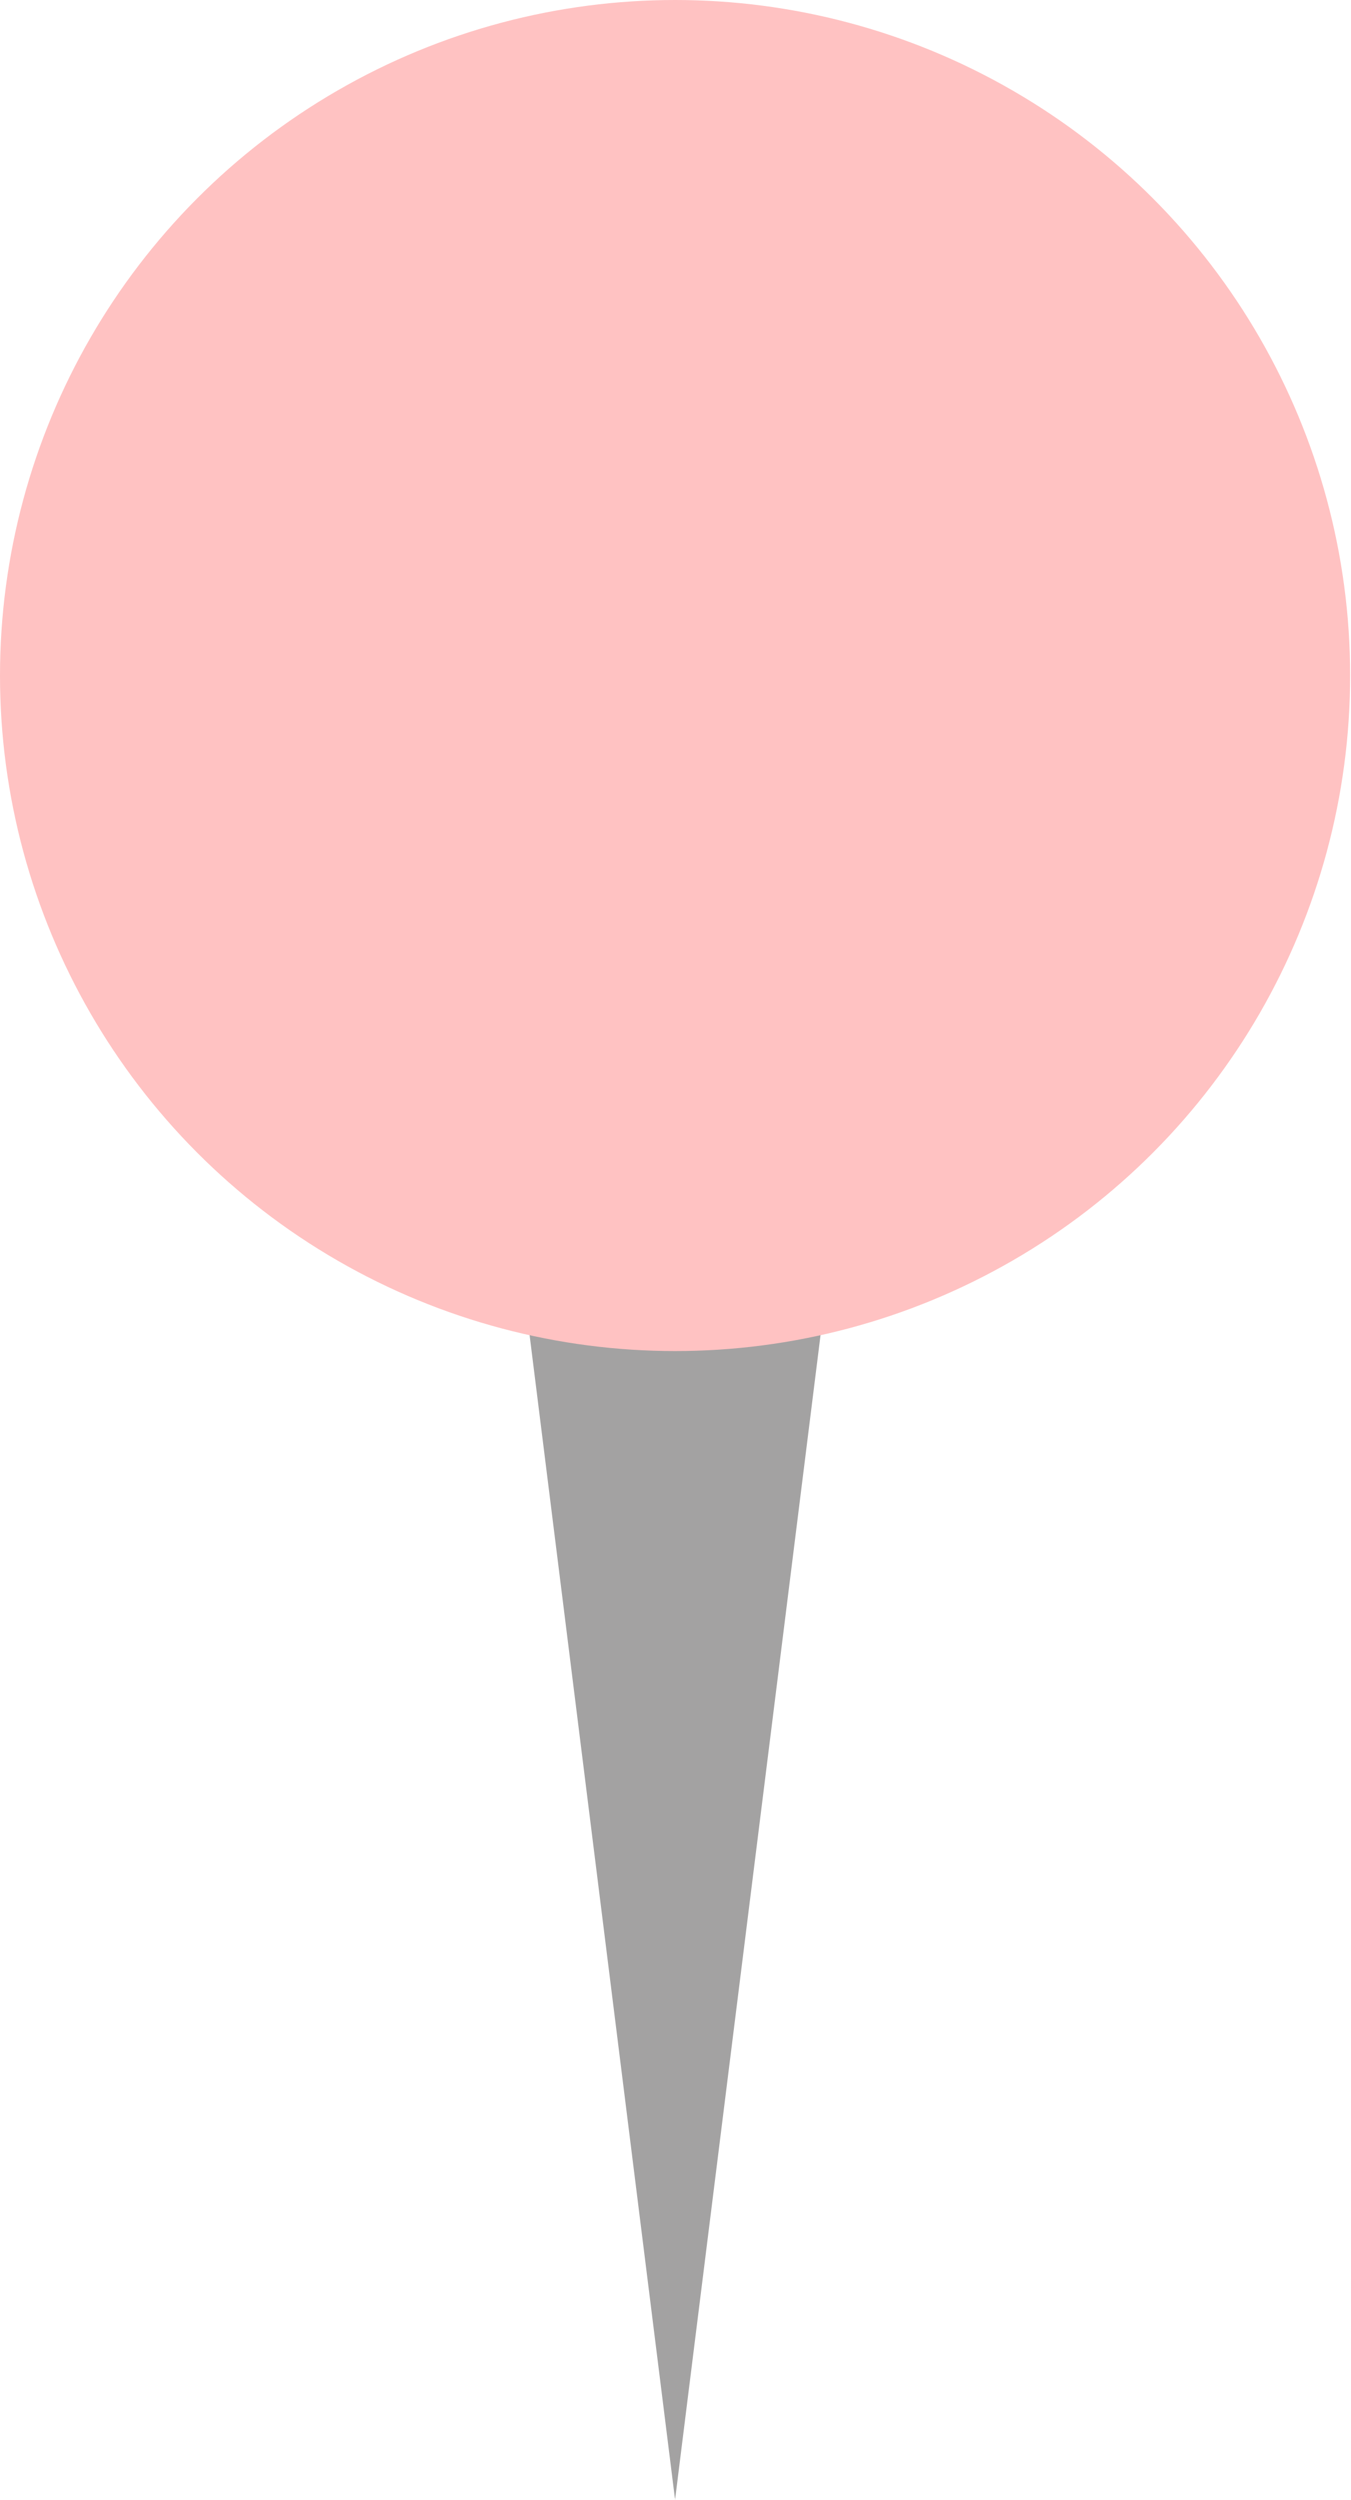
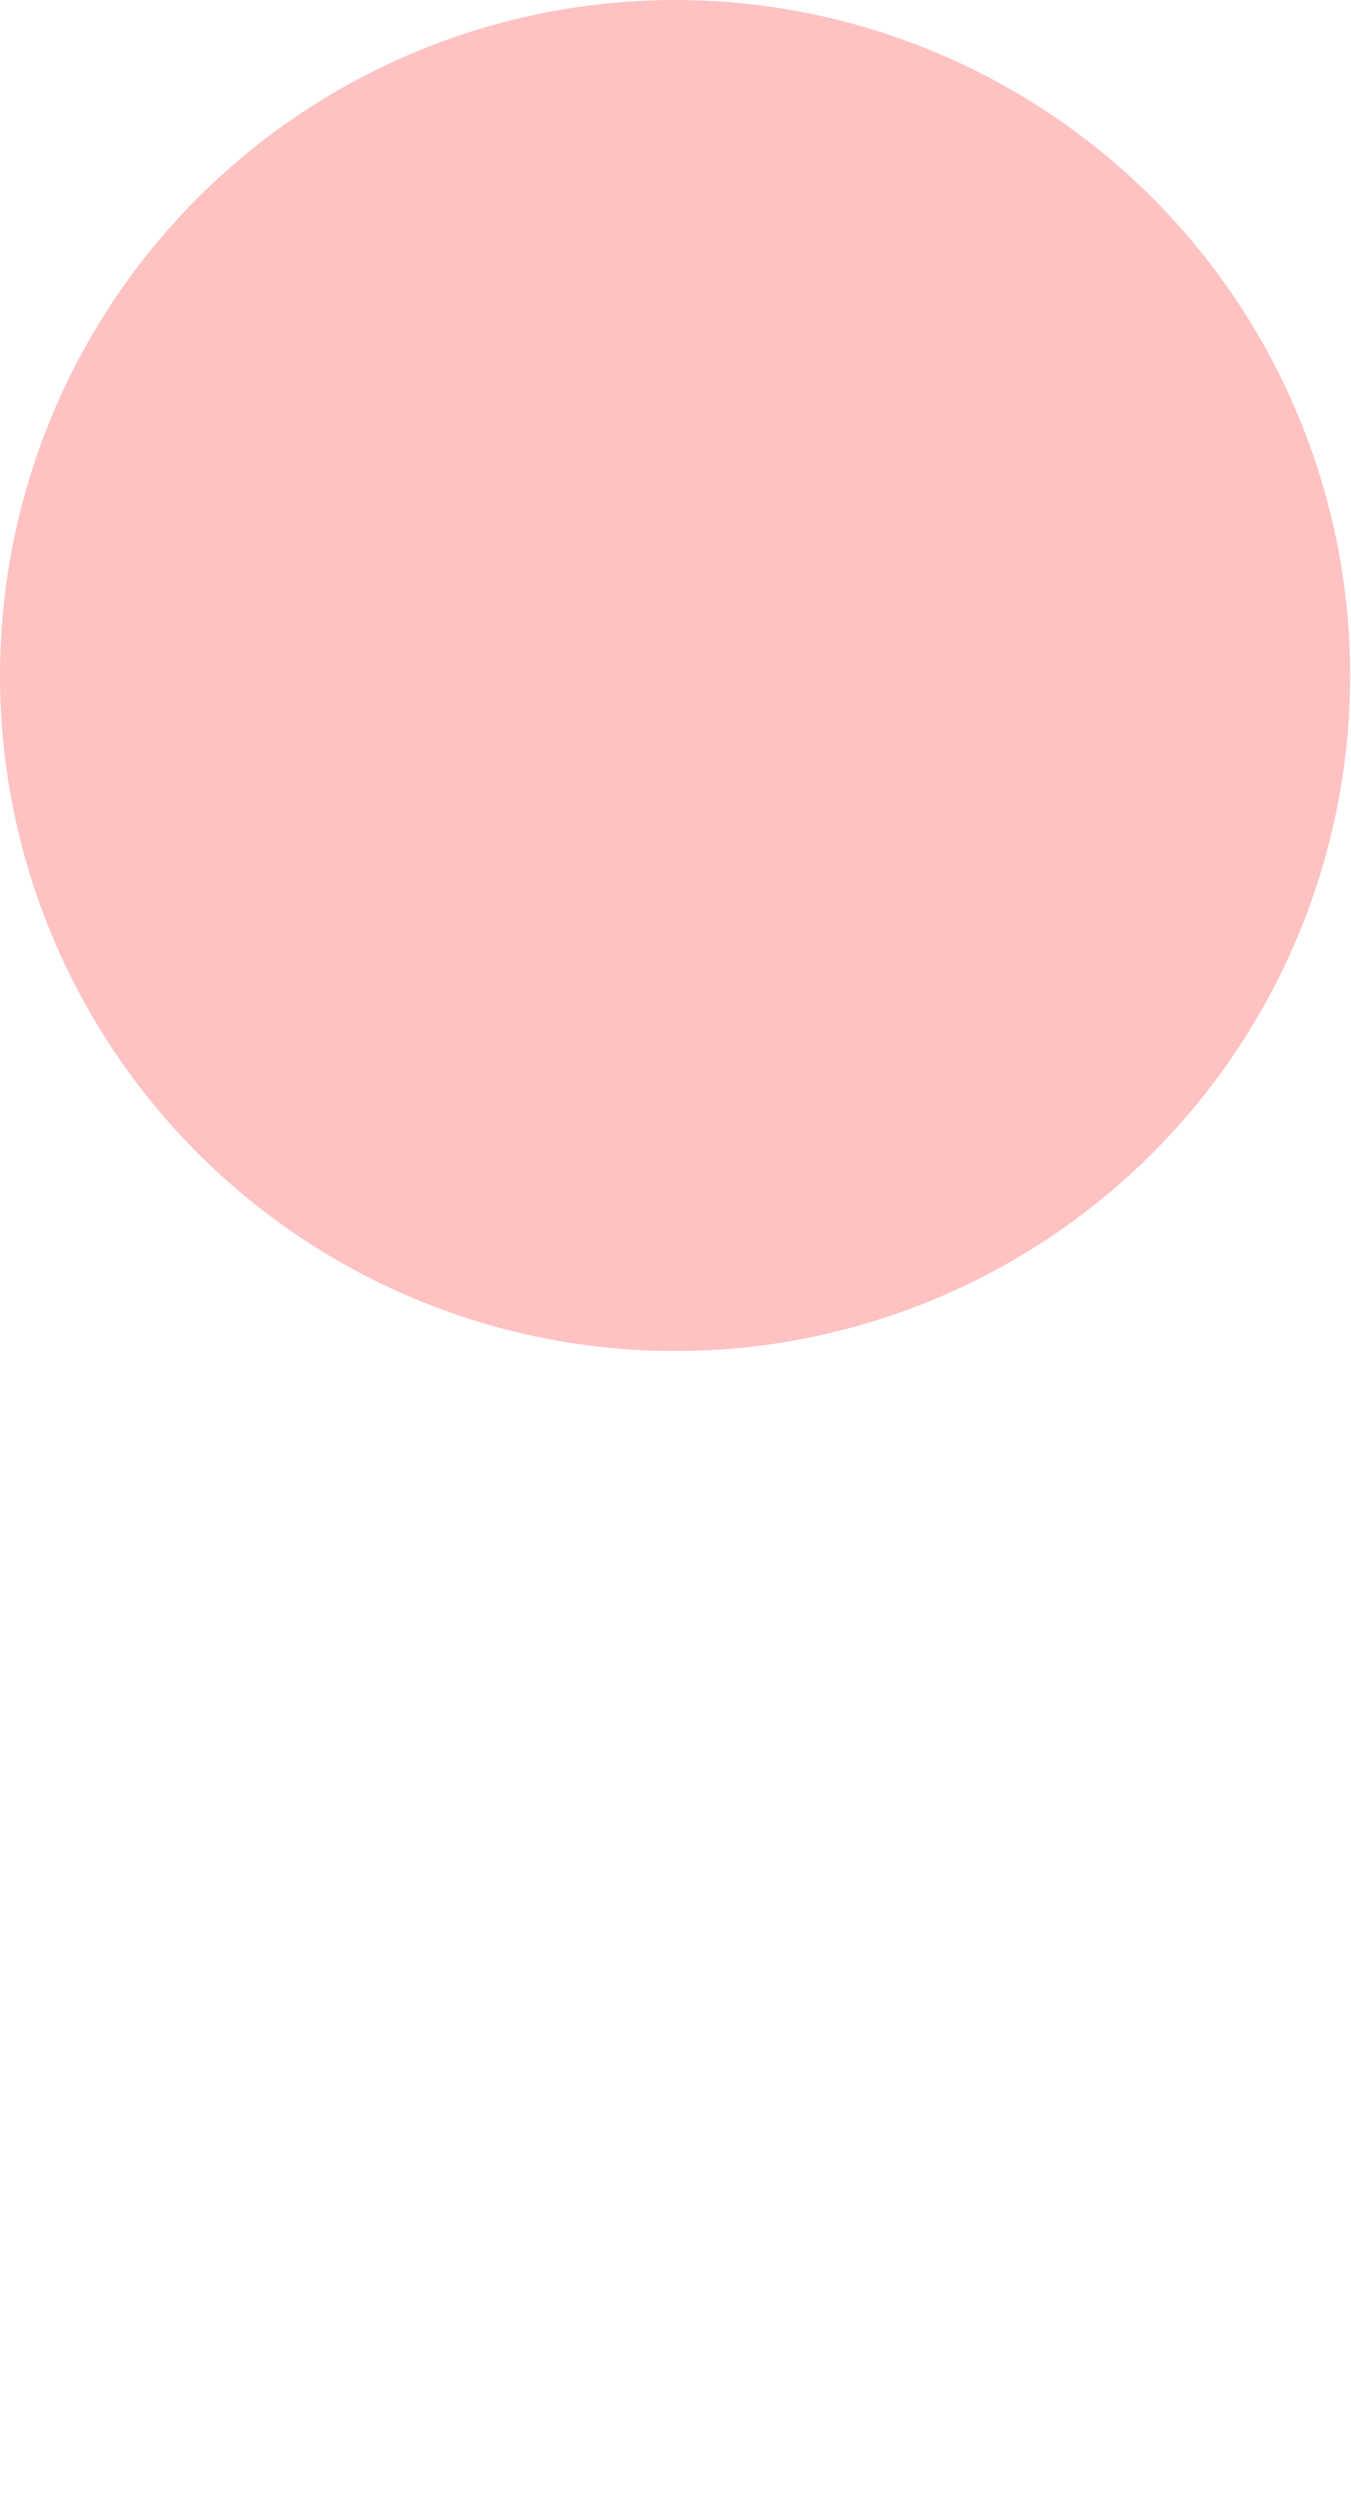
<svg xmlns="http://www.w3.org/2000/svg" height="28.9" viewBox="0 0 15.63 28.9" width="15.63">
-   <path d="m9.67 14.02-1.86 14.88-1.86-14.88z" fill="#a3a2a2" />
  <circle cx="7.81" cy="7.81" fill="#ffc2c2" r="7.81" />
</svg>